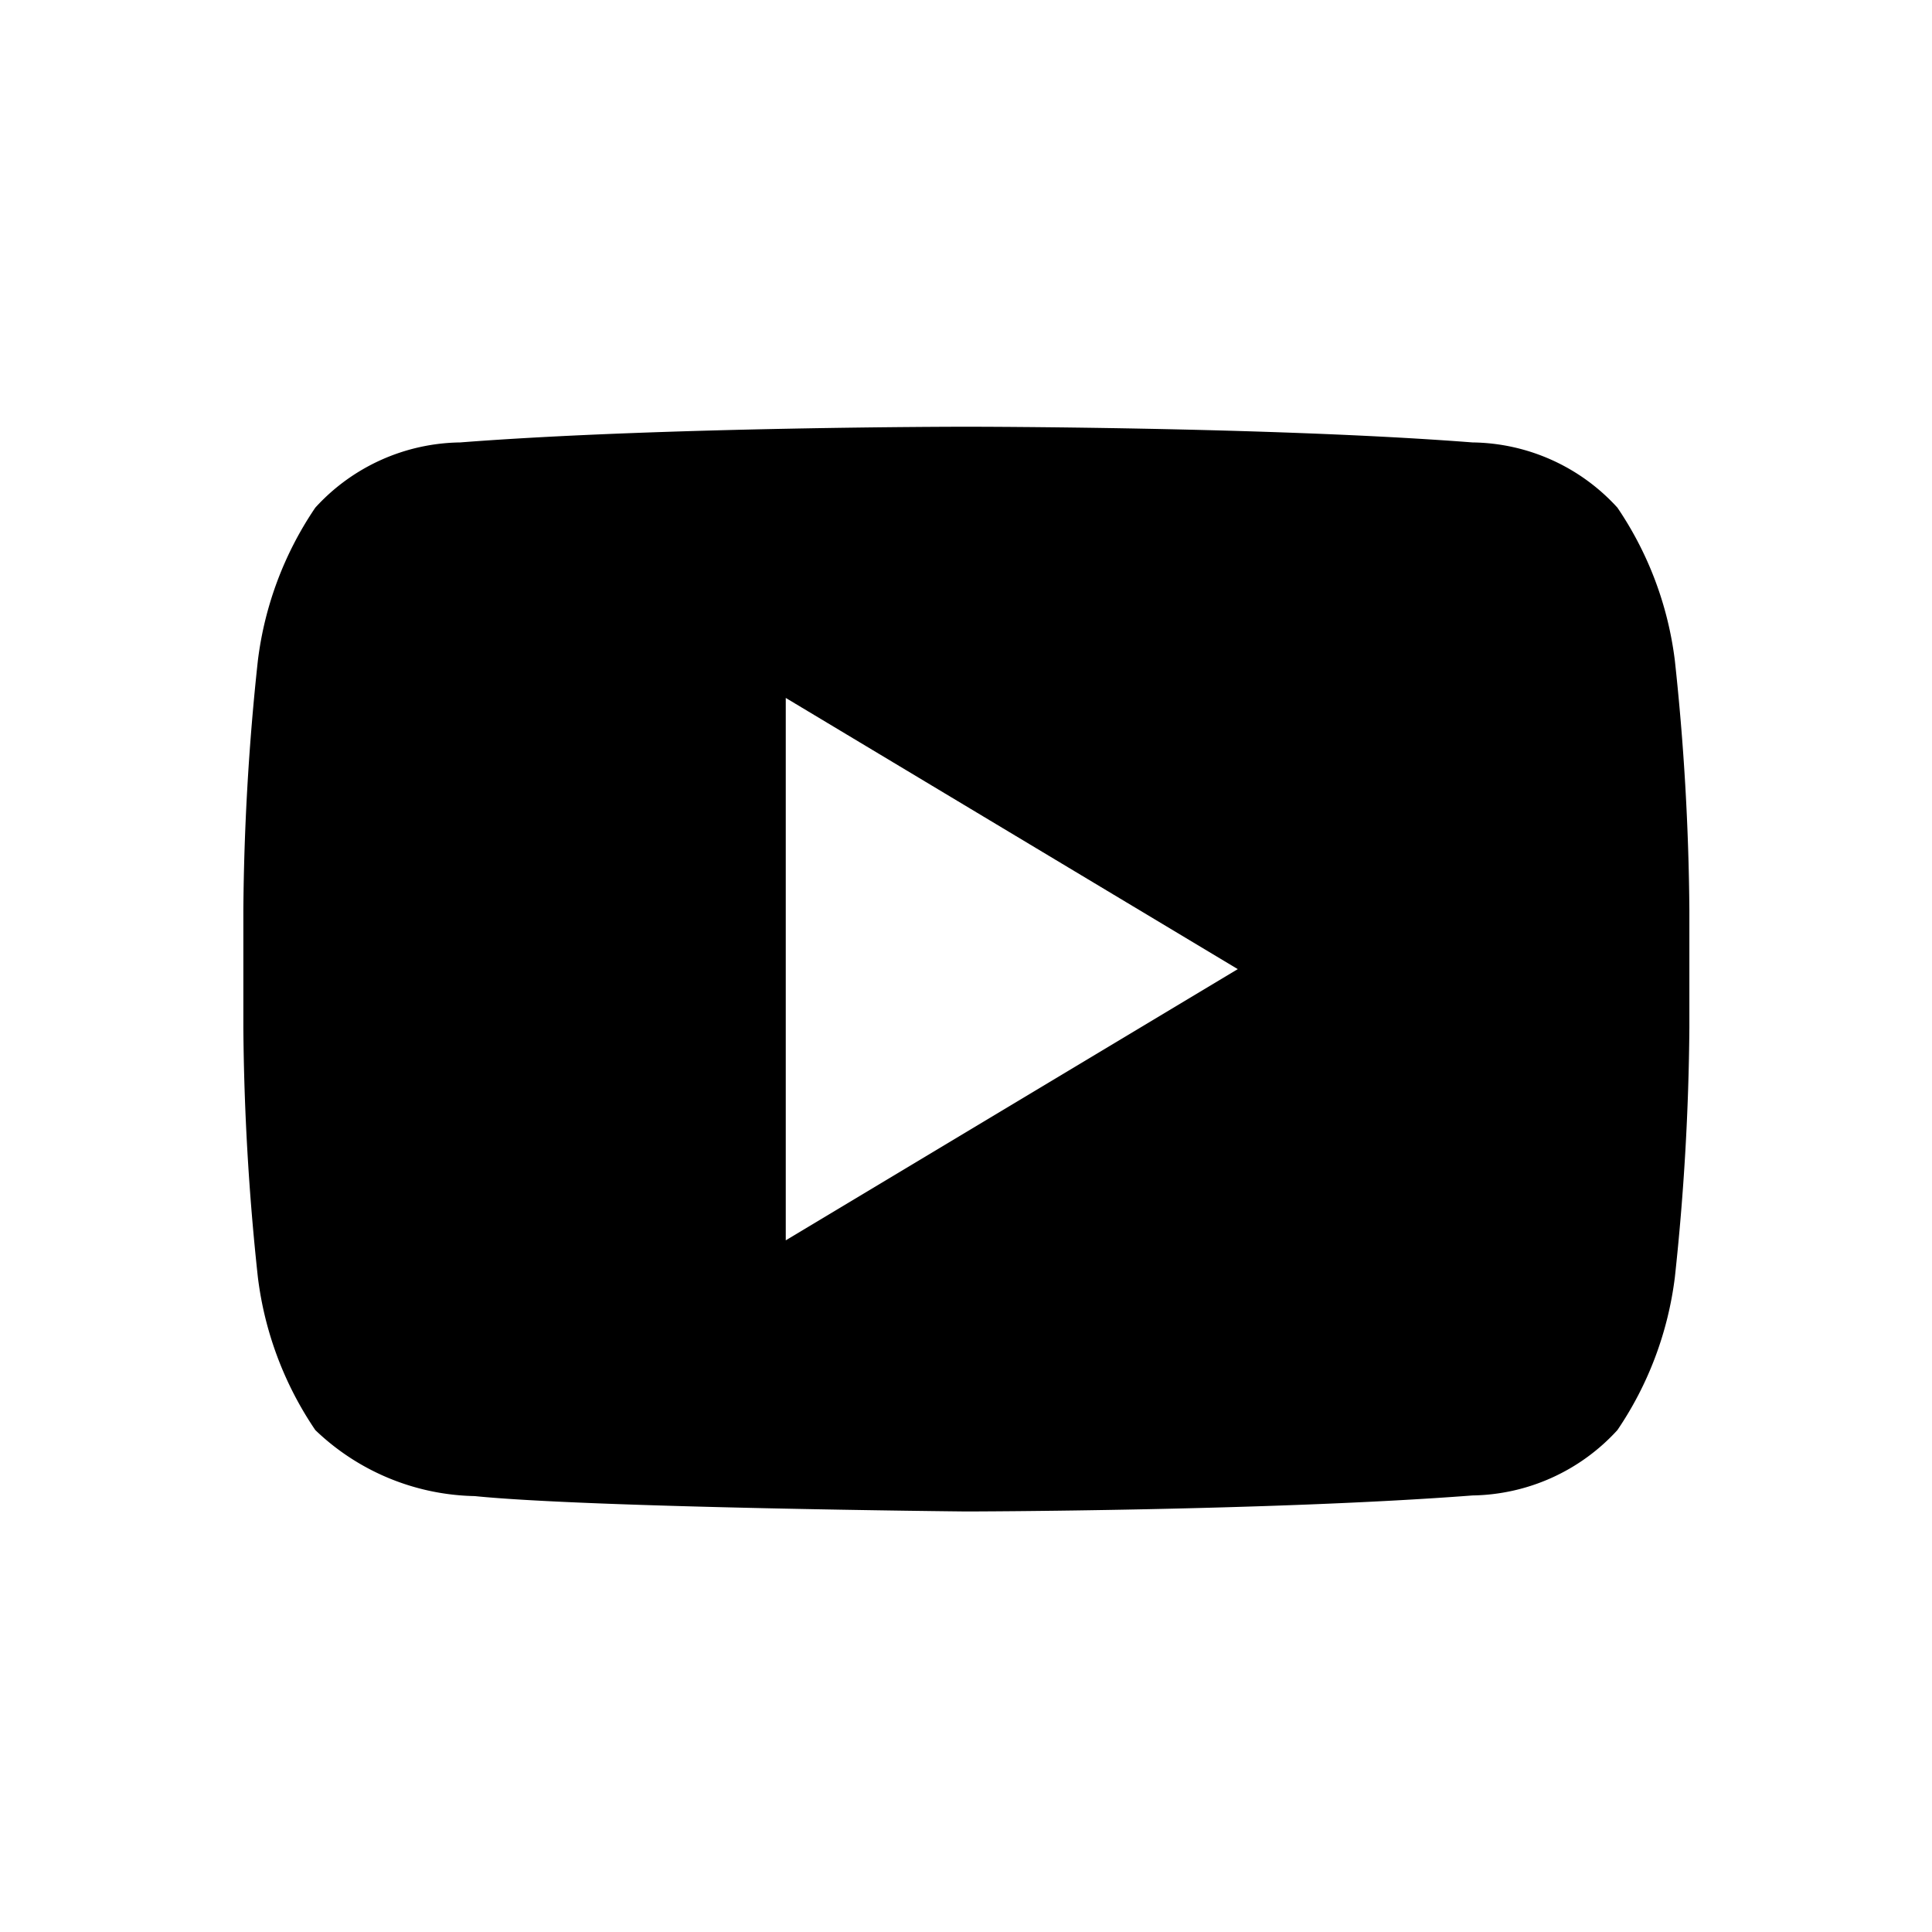
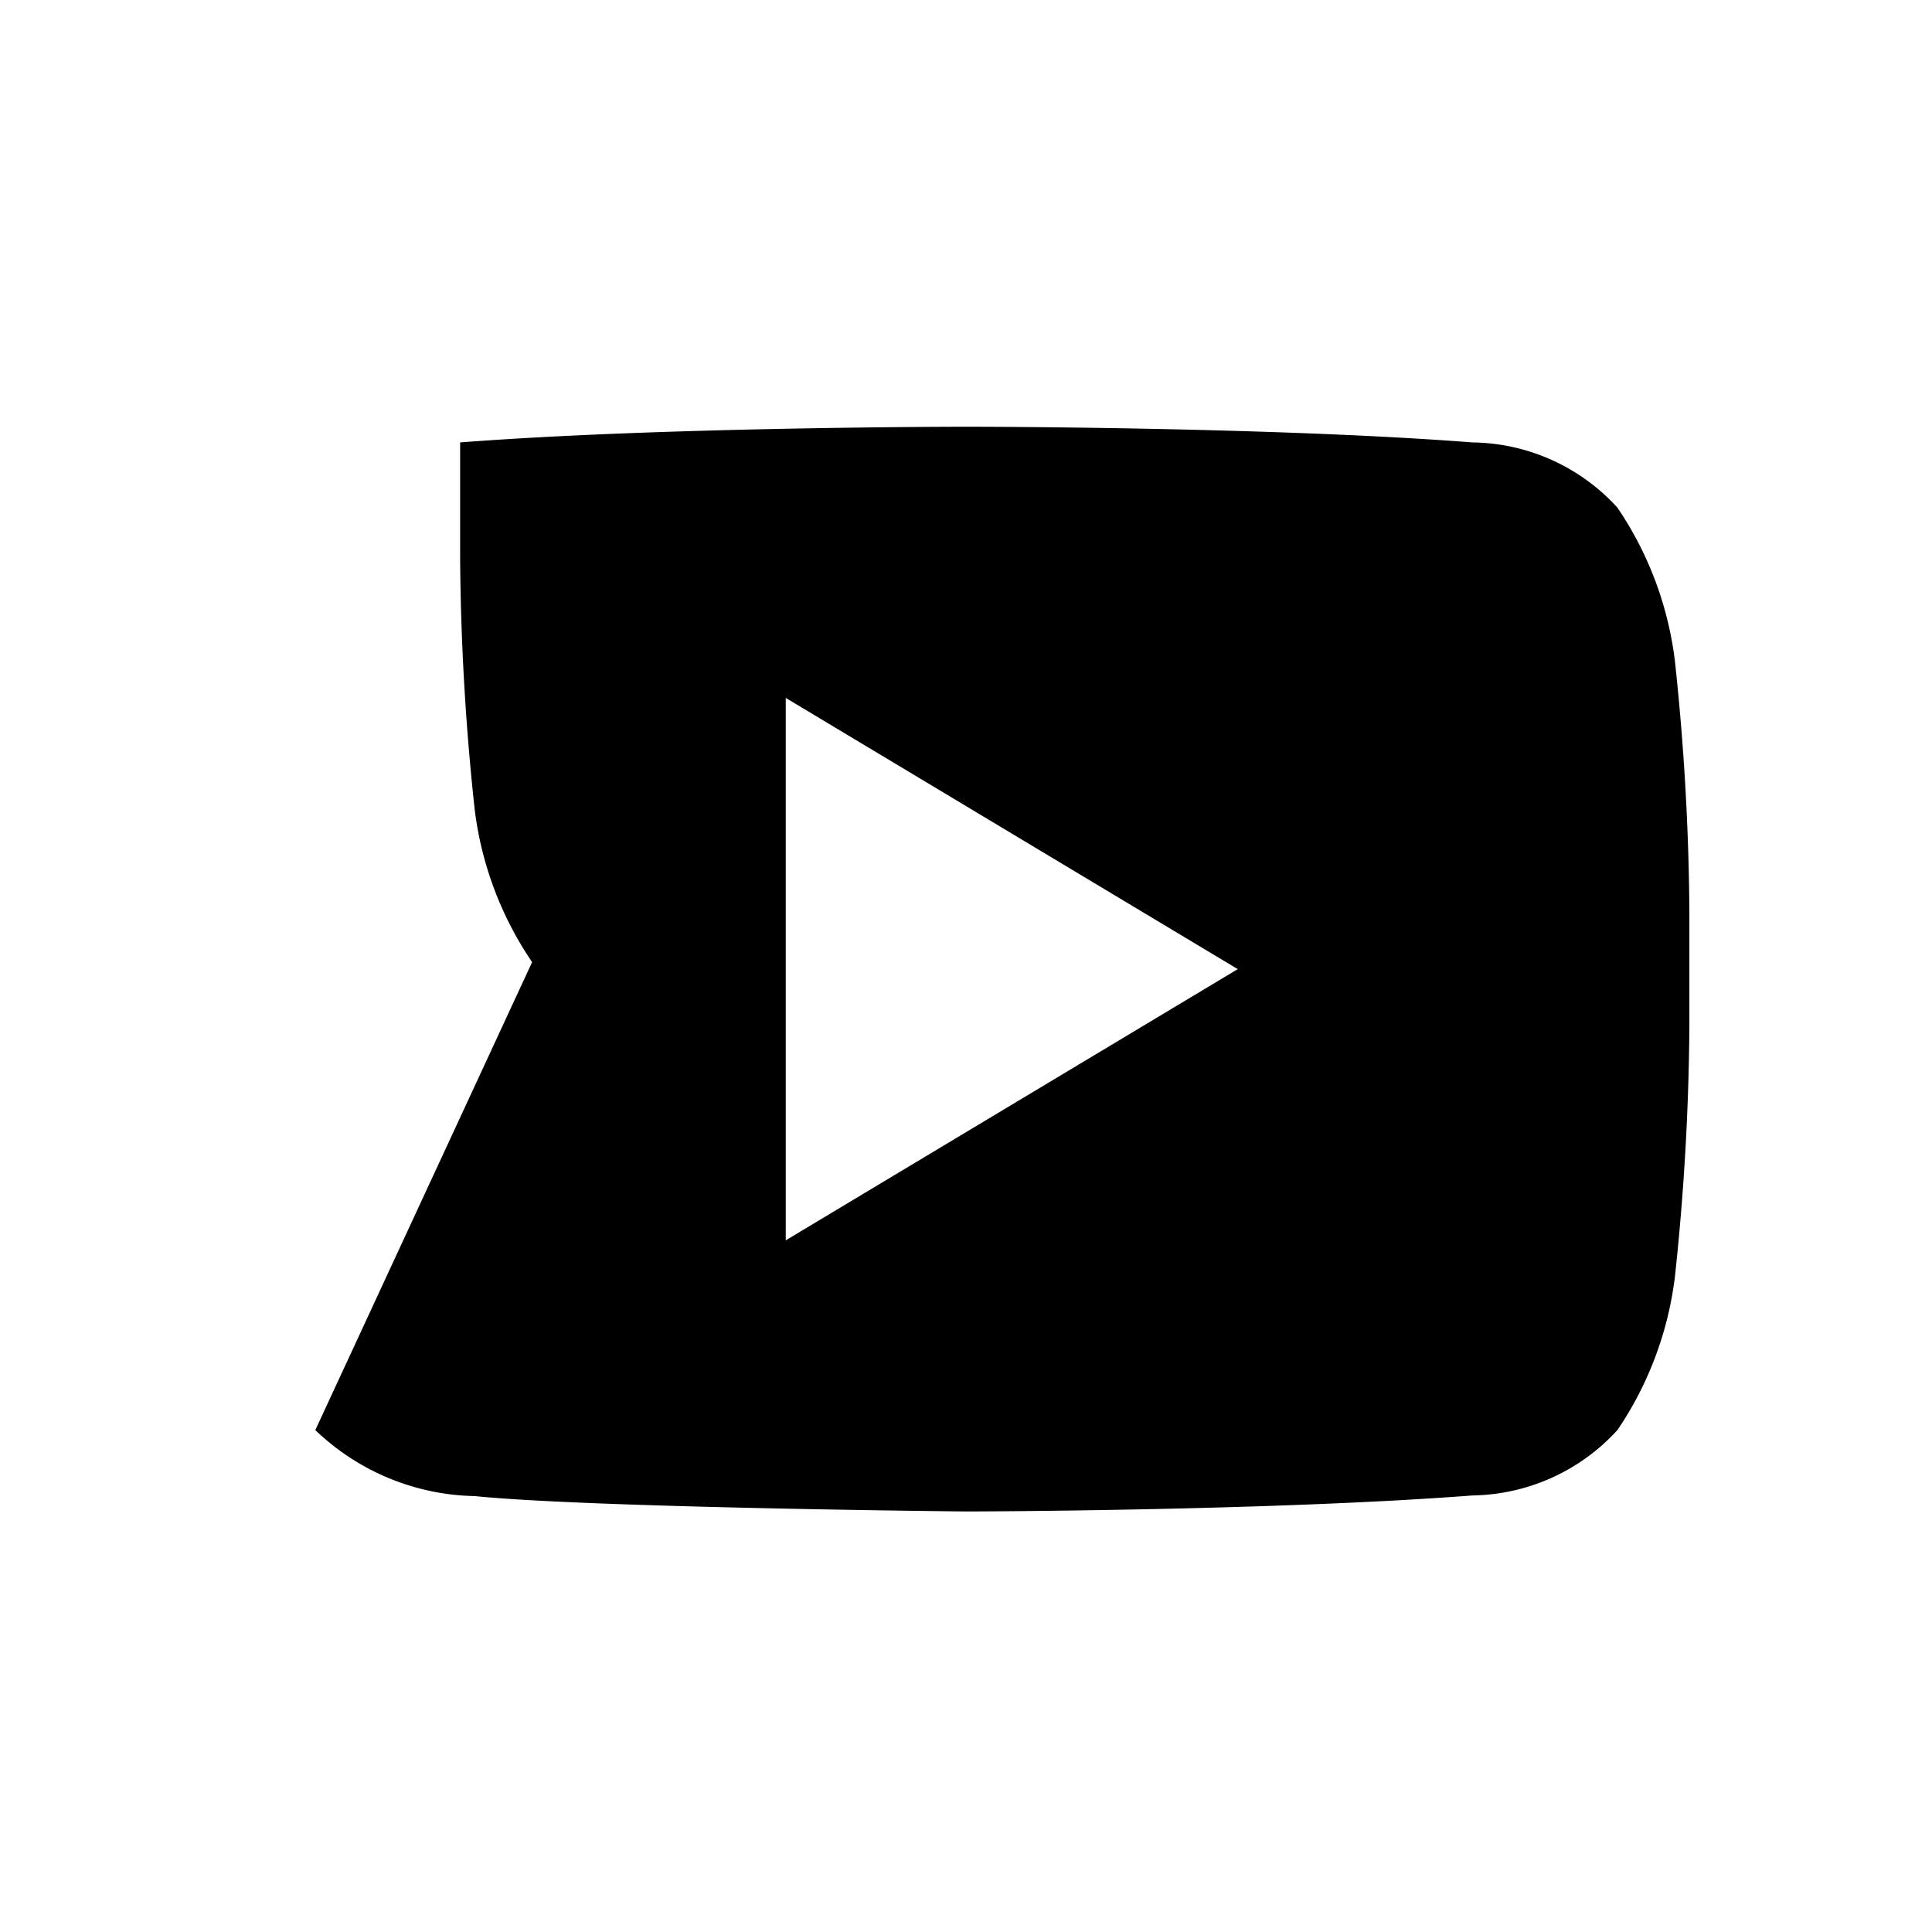
<svg xmlns="http://www.w3.org/2000/svg" viewBox="0 0 24 24" class="_icon_9we710_3 _sizeM_9we710_12 wt-social-list__icon _icon_1e63mqc_525">
-   <path d="M3.917 17.765a2.94 2.94 0 001.98.82c1.437.146 6.107.191 6.107.191s3.775-.006 6.289-.199a2.486 2.486 0 001.799-.812c.386-.568.63-1.22.714-1.901.112-1.03.172-2.065.18-3.101v-1.454a30.817 30.817 0 00-.18-3.1 4.32 4.32 0 00-.714-1.903 2.473 2.473 0 00-1.8-.81c-2.513-.195-6.284-.195-6.284-.195H12s-3.77 0-6.284.195a2.476 2.476 0 00-1.799.81 4.318 4.318 0 00-.714 1.903 30.782 30.782 0 00-.18 3.1v1.454c.008 1.036.068 2.07.18 3.1a4.31 4.31 0 00.714 1.902zM9.761 8.67l5.615 3.369-5.615 3.369V8.67z" />
+   <path d="M3.917 17.765a2.94 2.94 0 001.98.82c1.437.146 6.107.191 6.107.191s3.775-.006 6.289-.199a2.486 2.486 0 001.799-.812c.386-.568.63-1.22.714-1.901.112-1.03.172-2.065.18-3.101v-1.454a30.817 30.817 0 00-.18-3.1 4.32 4.32 0 00-.714-1.903 2.473 2.473 0 00-1.8-.81c-2.513-.195-6.284-.195-6.284-.195H12s-3.77 0-6.284.195v1.454c.008 1.036.068 2.07.18 3.1a4.31 4.31 0 00.714 1.902zM9.761 8.67l5.615 3.369-5.615 3.369V8.67z" />
</svg>